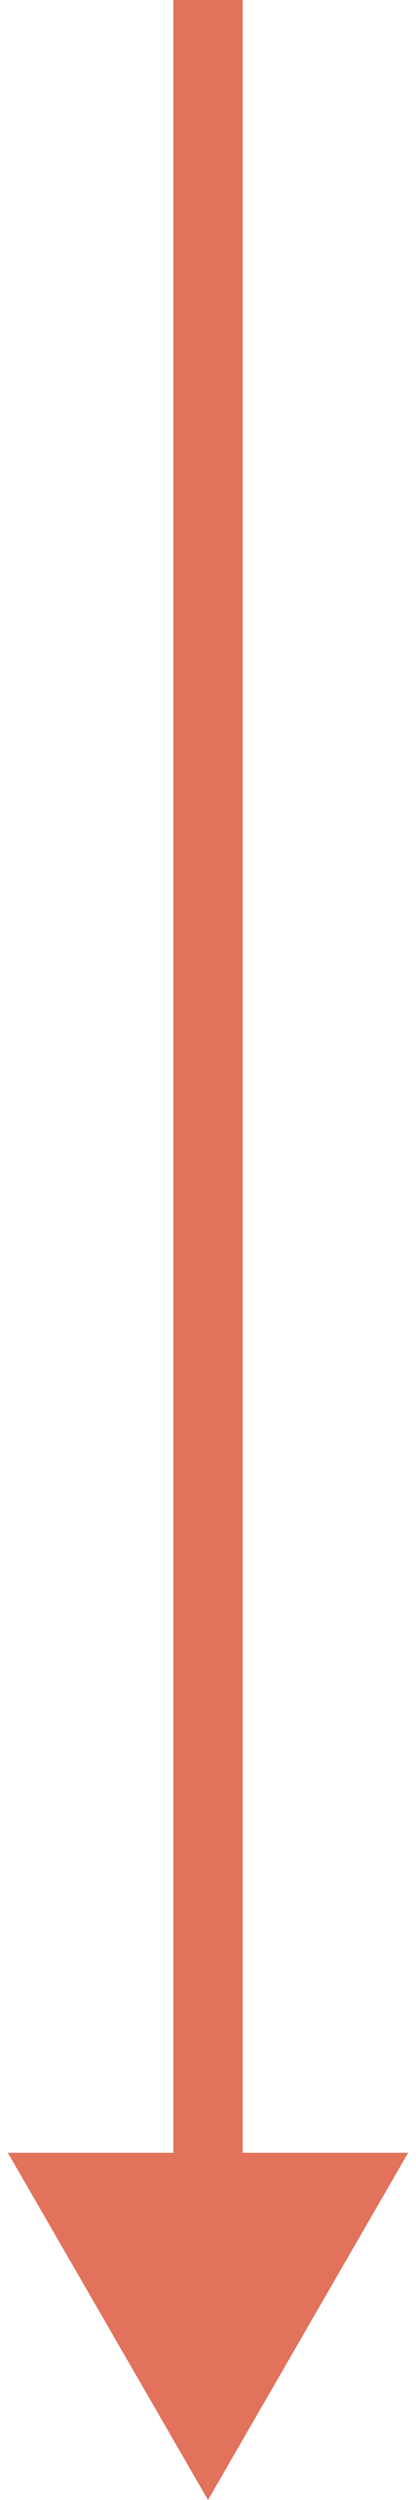
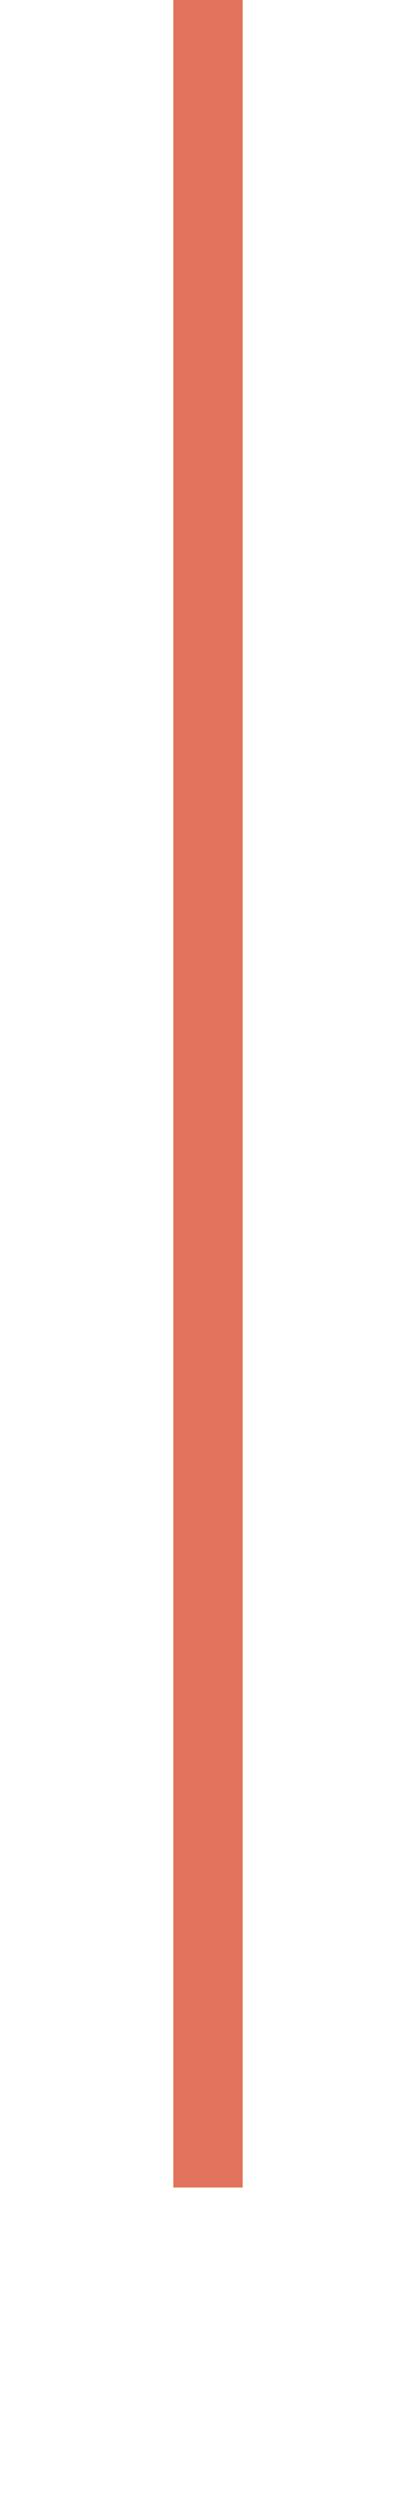
<svg xmlns="http://www.w3.org/2000/svg" fill="none" height="100%" overflow="visible" preserveAspectRatio="none" style="display: block;" viewBox="0 0 6 36" width="100%">
-   <path d="M3 36L5.887 31H0.113L3 36ZM3 0H2.5V31.5H3H3.5V0H3Z" fill="#E2725B" id="Arrow 1" />
+   <path d="M3 36H0.113L3 36ZM3 0H2.5V31.5H3H3.5V0H3Z" fill="#E2725B" id="Arrow 1" />
</svg>